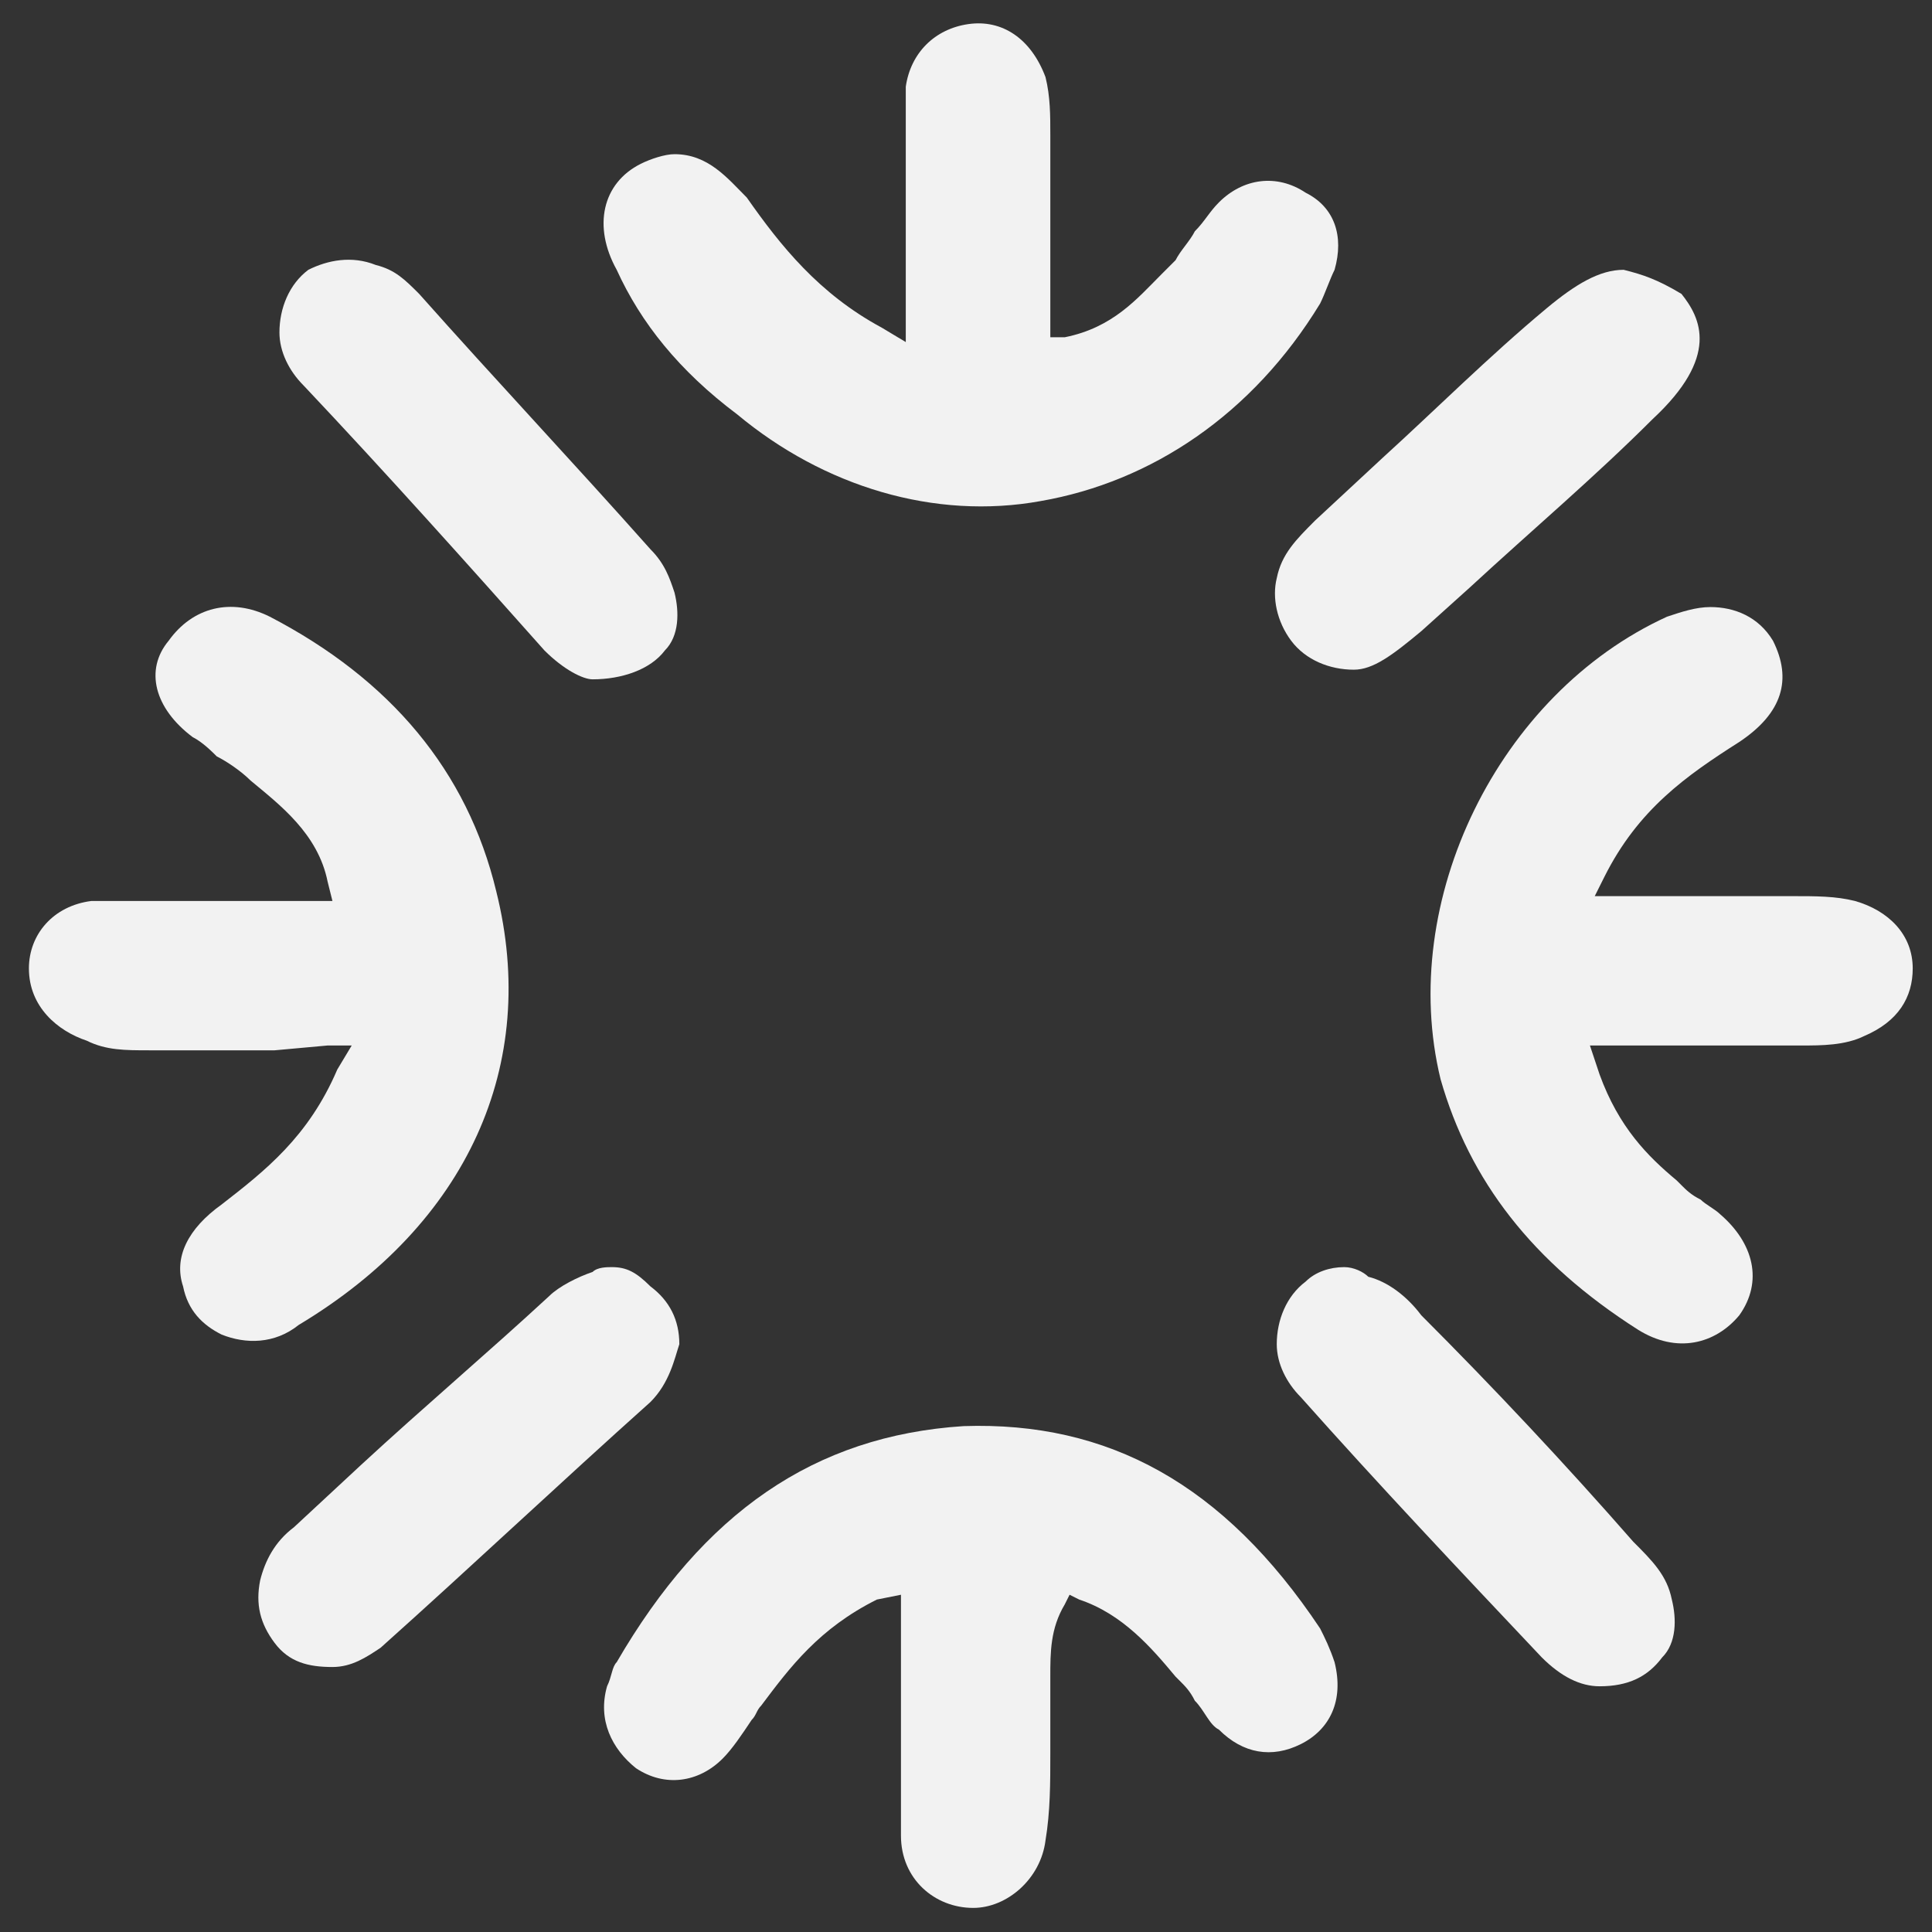
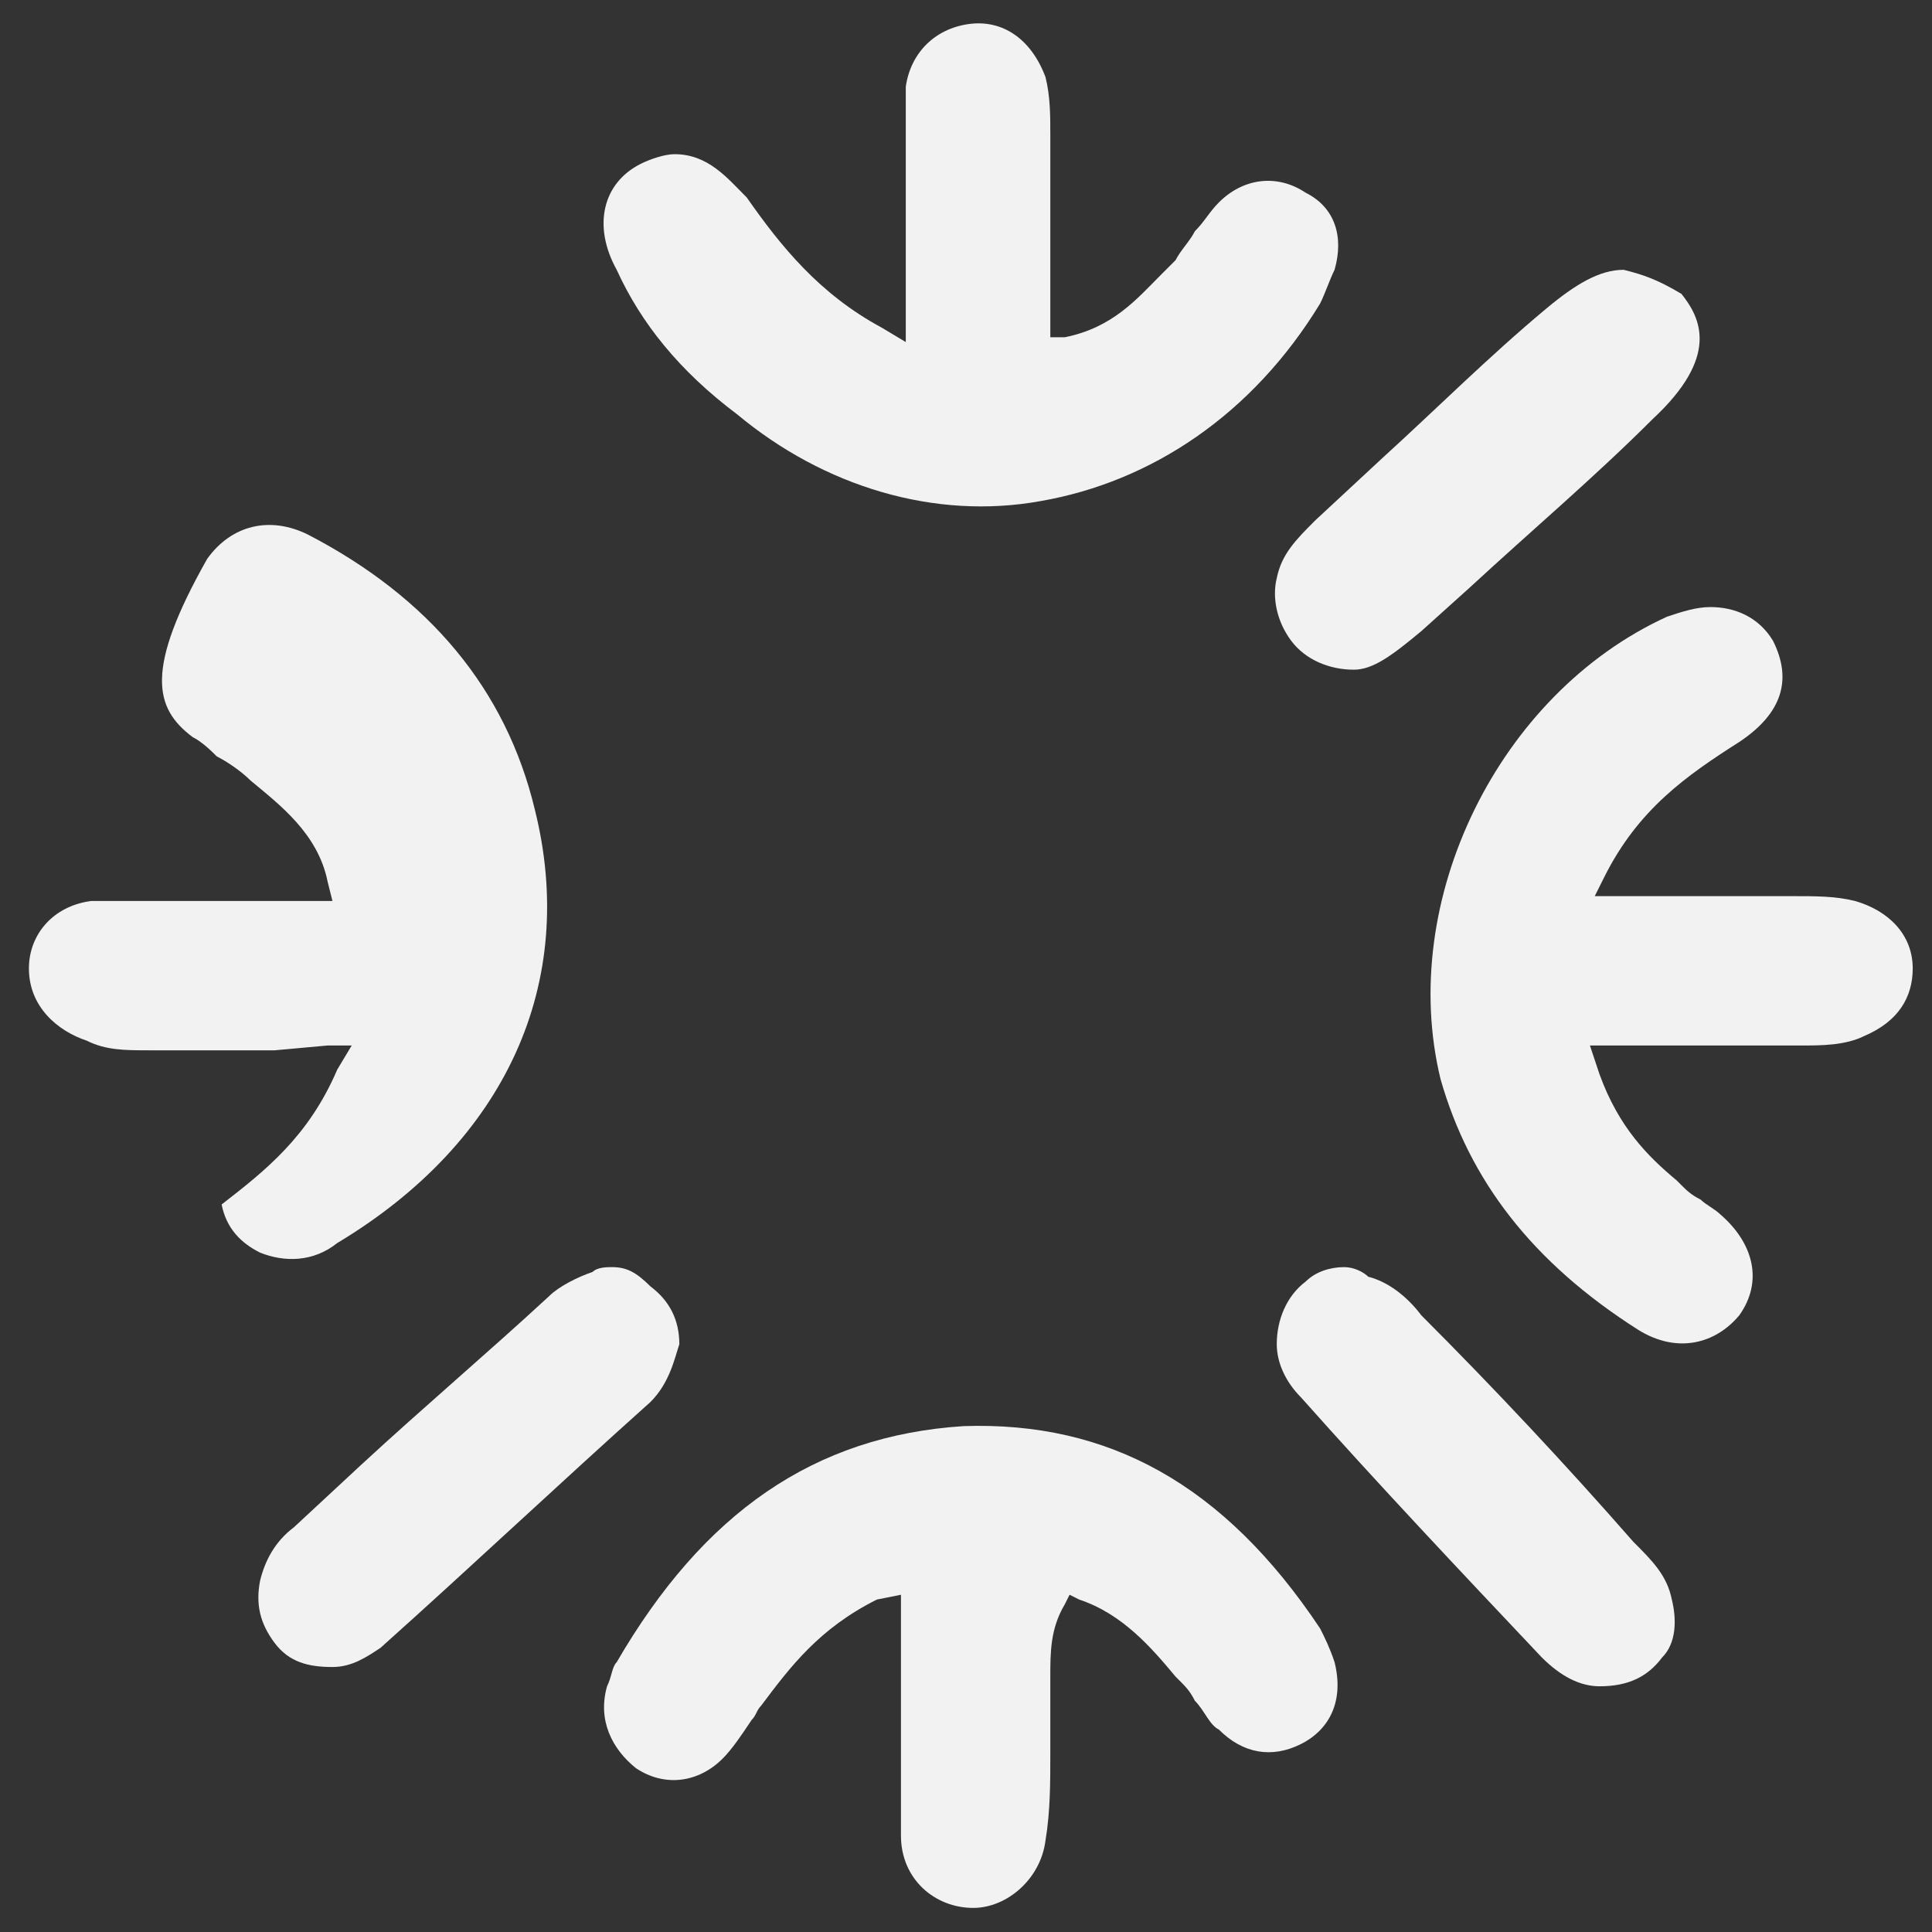
<svg xmlns="http://www.w3.org/2000/svg" xml:space="preserve" style="enable-background:new 0 0 40.1 40.1;" viewBox="0 0 40.1 40.1" height="40.1px" width="40.1px" y="0px" x="0px" id="Layer_1" version="1.1">
  <rect x="0" y="0" width="40.1" height="40.1" fill="#333333" stroke="none" />
  <style type="text/css">
	.st0{fill:#F2F2F2;}
</style>
  <g>
    <g>
-       <path d="M6.8,21.7h0.5L7,22.2c-0.6,1.4-1.5,2.1-2.4,2.8c-0.7,0.5-1,1.1-0.8,1.7c0.1,0.5,0.4,0.8,0.8,1    c0.5,0.2,1.1,0.2,1.6-0.2c3.5-2.1,5-5.4,4.1-9c-0.6-2.5-2.2-4.4-4.7-5.7c-0.8-0.4-1.6-0.2-2.1,0.5C3,13.9,3.2,14.7,4,15.3    c0.2,0.1,0.4,0.3,0.5,0.4C4.7,15.8,5,16,5.2,16.2c0.6,0.5,1.4,1.1,1.6,2.1l0.1,0.4l-1.3,0c-0.7,0-1.4,0-2.1,0c-0.1,0-0.3,0-0.4,0    c-0.4,0-0.8,0-1.2,0c-0.8,0.1-1.3,0.7-1.3,1.4c0,0.8,0.6,1.3,1.2,1.5c0.4,0.2,0.8,0.2,1.3,0.2l0.1,0c0.8,0,1.6,0,2.5,0L6.8,21.7z" class="st0" />
+       <path d="M6.8,21.7h0.5L7,22.2c-0.6,1.4-1.5,2.1-2.4,2.8c0.1,0.5,0.4,0.8,0.8,1    c0.5,0.2,1.1,0.2,1.6-0.2c3.5-2.1,5-5.4,4.1-9c-0.6-2.5-2.2-4.4-4.7-5.7c-0.8-0.4-1.6-0.2-2.1,0.5C3,13.9,3.2,14.7,4,15.3    c0.2,0.1,0.4,0.3,0.5,0.4C4.7,15.8,5,16,5.2,16.2c0.6,0.5,1.4,1.1,1.6,2.1l0.1,0.4l-1.3,0c-0.7,0-1.4,0-2.1,0c-0.1,0-0.3,0-0.4,0    c-0.4,0-0.8,0-1.2,0c-0.8,0.1-1.3,0.7-1.3,1.4c0,0.8,0.6,1.3,1.2,1.5c0.4,0.2,0.8,0.2,1.3,0.2l0.1,0c0.8,0,1.6,0,2.5,0L6.8,21.7z" class="st0" />
    </g>
    <g>
      <path d="M35.5,12.6c-0.3,0-0.6,0.1-0.9,0.2c-3.5,1.6-5.6,5.9-4.7,9.6c0.6,2.1,1.9,3.8,4.1,5.2    c0.8,0.5,1.6,0.3,2.1-0.3c0.5-0.7,0.3-1.5-0.4-2.1c-0.1-0.1-0.3-0.2-0.4-0.3c-0.2-0.1-0.3-0.2-0.4-0.3l-0.1-0.1    c-0.6-0.5-1.2-1.1-1.6-2.2L33,21.7l1.7,0c1,0,1.8,0,2.7,0c0.4,0,0.9,0,1.3-0.2c0.7-0.3,1-0.8,1-1.4c0-0.7-0.5-1.2-1.2-1.4    c-0.4-0.1-0.8-0.1-1.3-0.1c-0.1,0-0.3,0-0.4,0c-0.7,0-1.4,0-2.2,0l-1.5,0l0.2-0.4c0.7-1.4,1.7-2.1,2.8-2.8    c0.9-0.6,1.1-1.3,0.7-2.1C36.5,12.8,36,12.6,35.5,12.6z" class="st0" />
    </g>
    <g>
      <path d="M18.7,33.1v0.5c0,0.5,0,1,0,1.5c0,1.1,0,2.1,0,3c0,0.9,0.7,1.5,1.5,1.5c0,0,0,0,0,0c0.7,0,1.4-0.6,1.5-1.4    c0.1-0.6,0.1-1.2,0.1-1.8c0-0.4,0-0.8,0-1.2c0-0.1,0-0.3,0-0.4c0-0.5,0-1,0.3-1.5l0.1-0.2l0.2,0.1c0.9,0.3,1.5,1,2,1.6l0.1,0.1    c0.1,0.1,0.2,0.2,0.3,0.4c0.2,0.2,0.3,0.5,0.5,0.6c0.5,0.5,1.1,0.6,1.7,0.3c0.6-0.3,0.9-0.9,0.7-1.7c-0.1-0.3-0.2-0.5-0.3-0.7    c-2-3-4.4-4.3-7.4-4.2c-3.1,0.2-5.4,1.8-7.2,4.9c-0.1,0.1-0.1,0.3-0.2,0.5c-0.2,0.7,0.1,1.3,0.6,1.7c0.6,0.4,1.3,0.3,1.8-0.2    c0.2-0.2,0.4-0.5,0.6-0.8c0.1-0.1,0.1-0.2,0.2-0.3c0.6-0.8,1.2-1.6,2.4-2.2L18.7,33.1z" class="st0" />
    </g>
    <g>
      <path d="M14,3.2c-0.2,0-0.5,0.1-0.7,0.2c-0.8,0.4-1,1.3-0.5,2.2c0.5,1.1,1.3,2.1,2.5,3c1.8,1.5,4.1,2.2,6.3,1.8    c2.3-0.4,4.4-1.8,5.8-4.1c0.1-0.2,0.2-0.5,0.3-0.7c0.2-0.7,0-1.3-0.6-1.6c-0.6-0.4-1.3-0.3-1.8,0.2c-0.2,0.2-0.3,0.4-0.5,0.6    c-0.1,0.2-0.3,0.4-0.4,0.6c-0.1,0.1-0.2,0.2-0.3,0.3c-0.5,0.5-1,1.1-2,1.3l-0.3,0l0-1.4c0-0.8,0-1.6,0-2.4c0-0.1,0-0.2,0-0.4    c0-0.4,0-0.8-0.1-1.2c-0.3-0.8-0.9-1.2-1.6-1.1c-0.7,0.1-1.2,0.6-1.3,1.3c0,0.3,0,0.6,0,1l0,0.3c0,0.8,0,1.5,0,2.3l0,1.7l-0.5-0.3    c-1.3-0.7-2.1-1.7-2.8-2.7C15.1,3.7,14.7,3.2,14,3.2z" class="st0" />
    </g>
    <g>
-       <path d="M12.3,14.1L12.3,14.1c0.6,0,1.2-0.2,1.5-0.6c0.3-0.3,0.3-0.8,0.2-1.2c-0.1-0.3-0.2-0.6-0.5-0.9    c-1.6-1.8-3.2-3.5-4.8-5.3C8.4,5.8,8.2,5.6,7.8,5.5c-0.5-0.2-1-0.1-1.4,0.1C6,5.9,5.8,6.4,5.8,6.9C5.8,7.3,6,7.7,6.3,8    c1.7,1.8,3.4,3.7,5,5.5C11.7,13.9,12.1,14.1,12.3,14.1L12.3,14.1L12.3,14.1z" class="st0" />
-     </g>
+       </g>
    <g>
      <path d="M33.7,5.6c-0.5,0-1,0.3-1.6,0.8c-1.2,1-2.3,2.1-3.4,3.1l-1.4,1.3c-0.4,0.4-0.7,0.7-0.8,1.2    c-0.1,0.4,0,0.9,0.3,1.3c0.3,0.4,0.8,0.6,1.3,0.6c0,0,0,0,0,0c0.4,0,0.8-0.3,1.4-0.8l1-0.9c1.3-1.2,2.6-2.3,3.8-3.5    c1.4-1.3,1-2.1,0.6-2.6C34.4,5.8,34.1,5.7,33.7,5.6C33.8,5.6,33.7,5.6,33.7,5.6z" class="st0" />
    </g>
    <g>
      <path d="M12.7,26.3c-0.1,0-0.3,0-0.4,0.1c-0.3,0.1-0.7,0.3-0.9,0.5c-1.3,1.2-2.6,2.3-3.9,3.5l-1.4,1.3    c-0.4,0.3-0.6,0.7-0.7,1.1c-0.1,0.5,0,0.9,0.3,1.3c0.3,0.4,0.7,0.5,1.2,0.5c0.4,0,0.7-0.2,1-0.4c1.9-1.7,3.7-3.4,5.6-5.1    c0.4-0.4,0.5-0.9,0.6-1.2c0-0.5-0.2-0.9-0.6-1.2C13.2,26.4,13,26.3,12.7,26.3z" class="st0" />
    </g>
    <g>
      <path d="M27.9,26.3c-0.3,0-0.6,0.1-0.8,0.3c-0.4,0.3-0.6,0.8-0.6,1.3c0,0.4,0.2,0.8,0.5,1.1c1.6,1.8,3.3,3.6,5,5.4    c0.4,0.4,0.8,0.6,1.2,0.6h0c0.6,0,1-0.2,1.3-0.6c0.3-0.3,0.3-0.8,0.2-1.2c-0.1-0.5-0.4-0.8-0.8-1.2c-1.4-1.6-2.9-3.2-4.4-4.7    c-0.3-0.4-0.7-0.7-1.1-0.8C28.3,26.4,28.1,26.3,27.9,26.3z" class="st0" />
    </g>
  </g>
</svg>